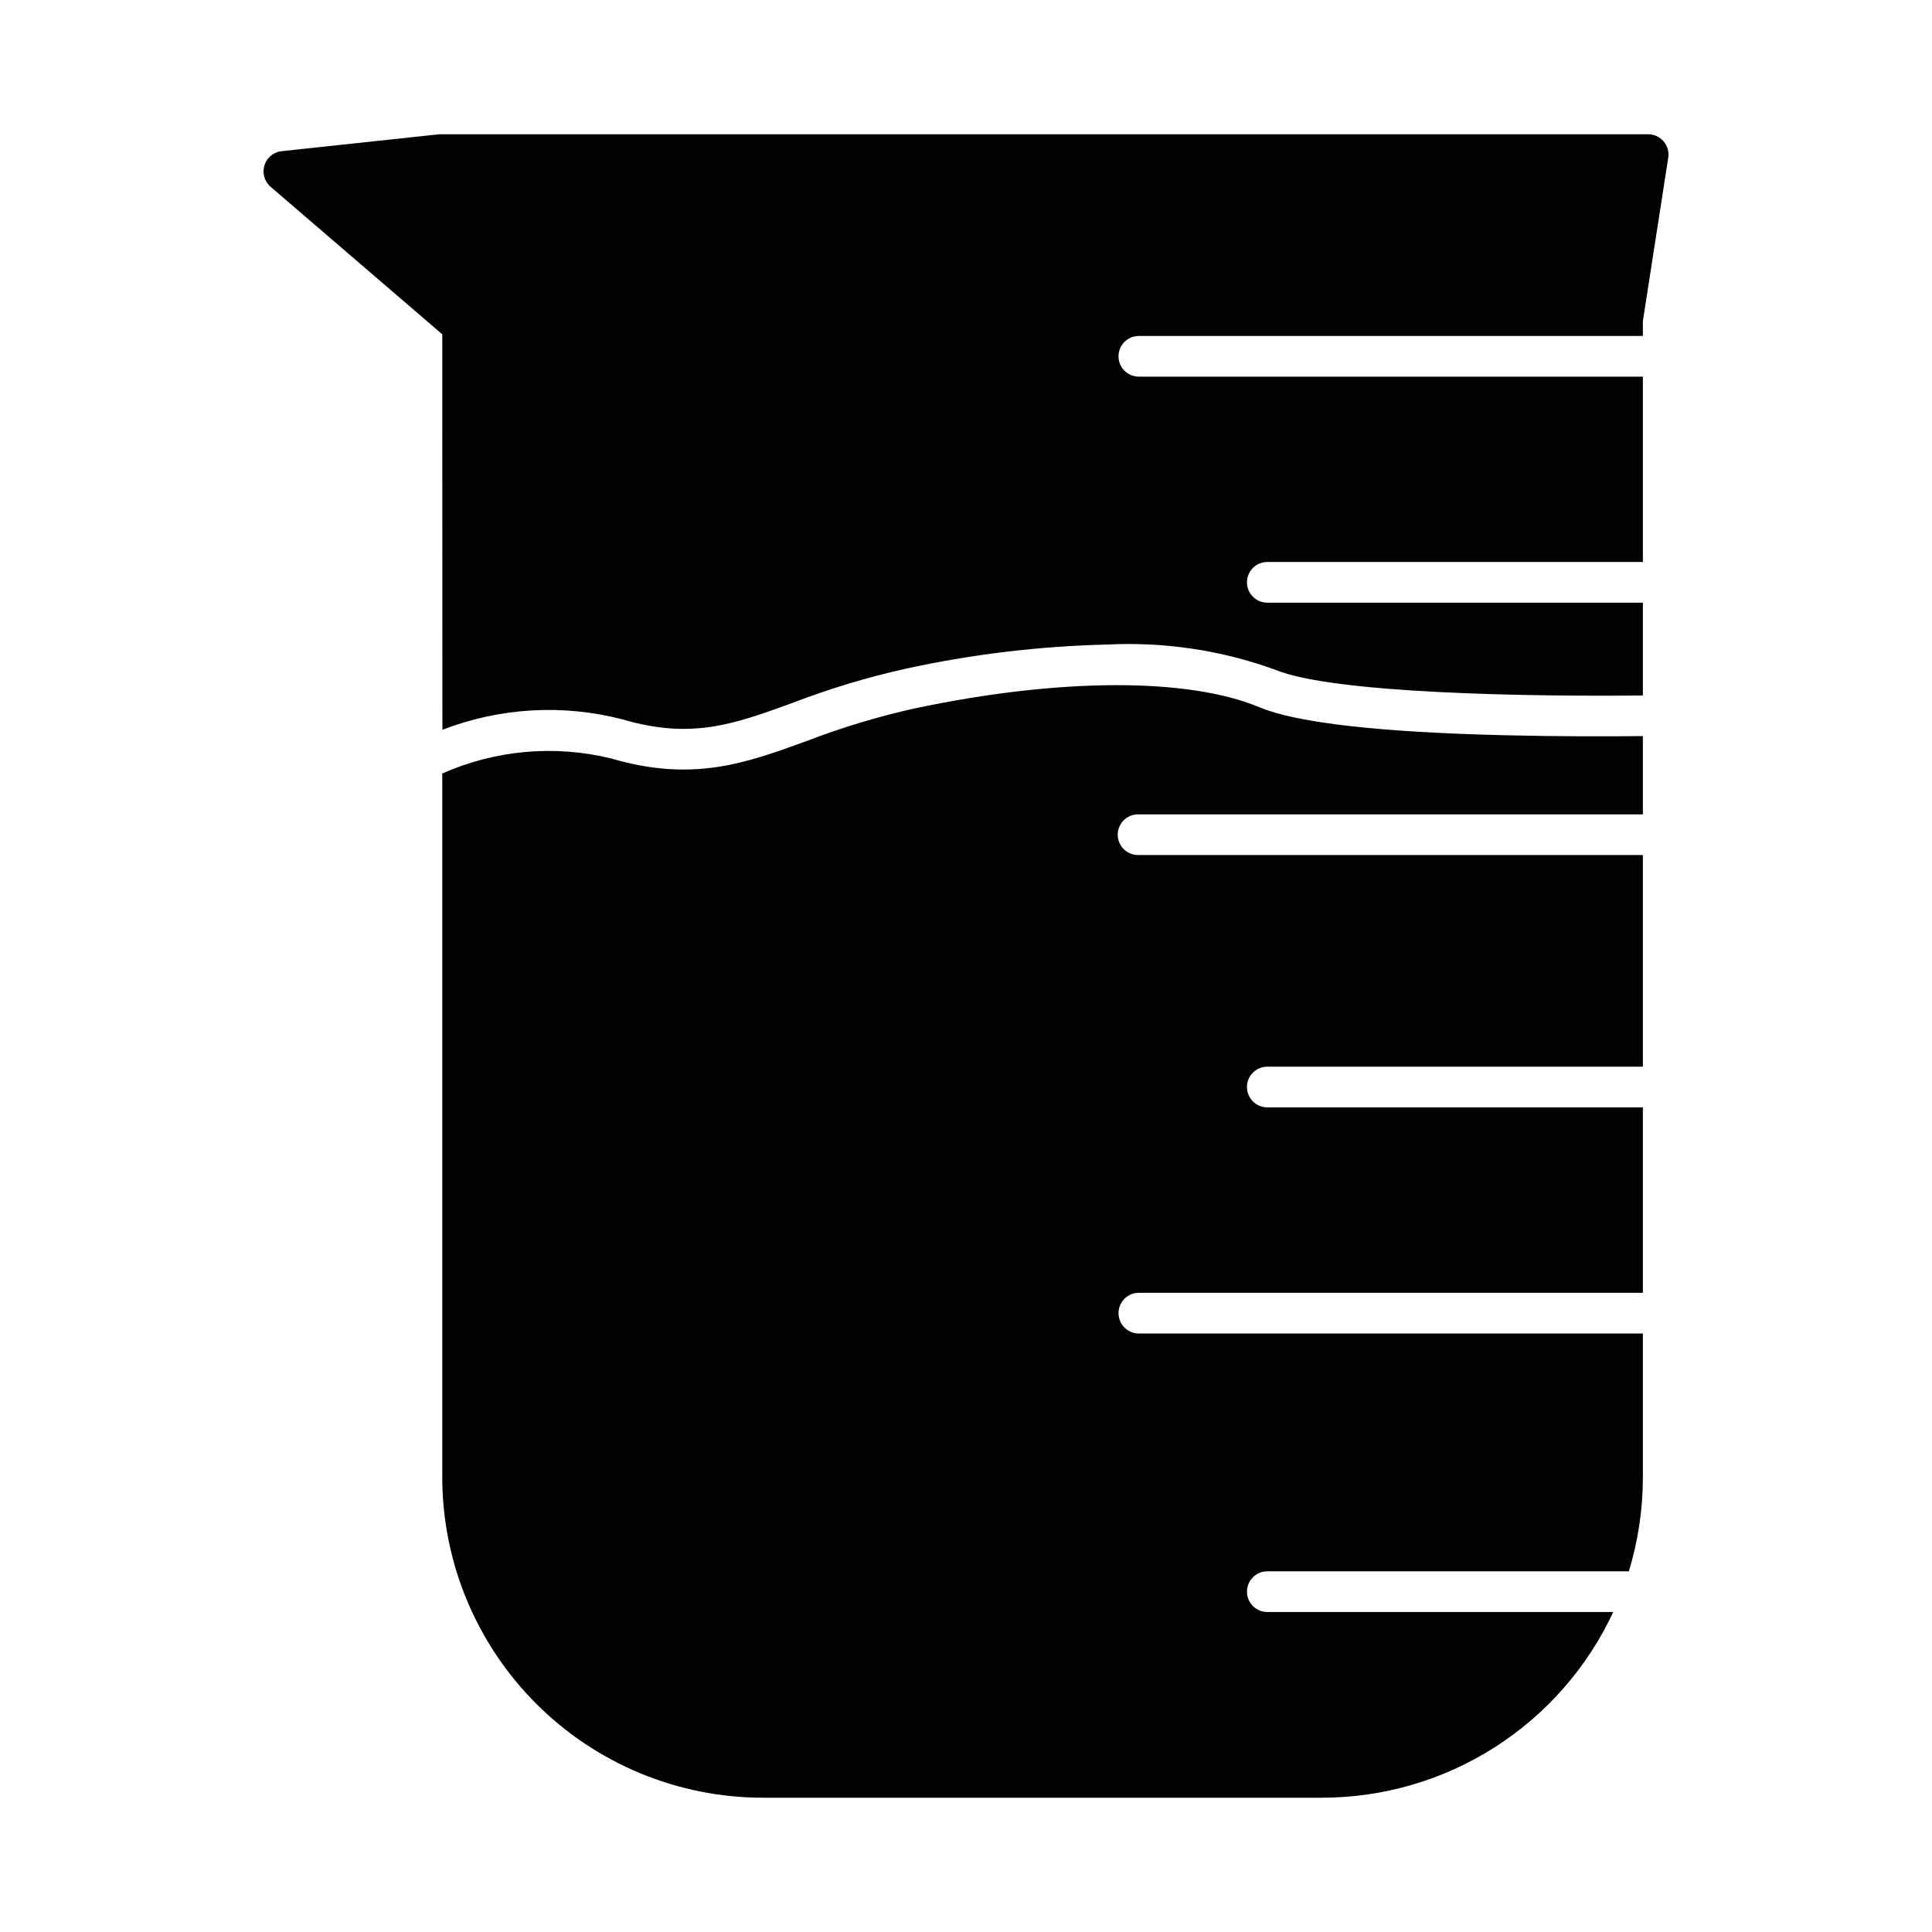
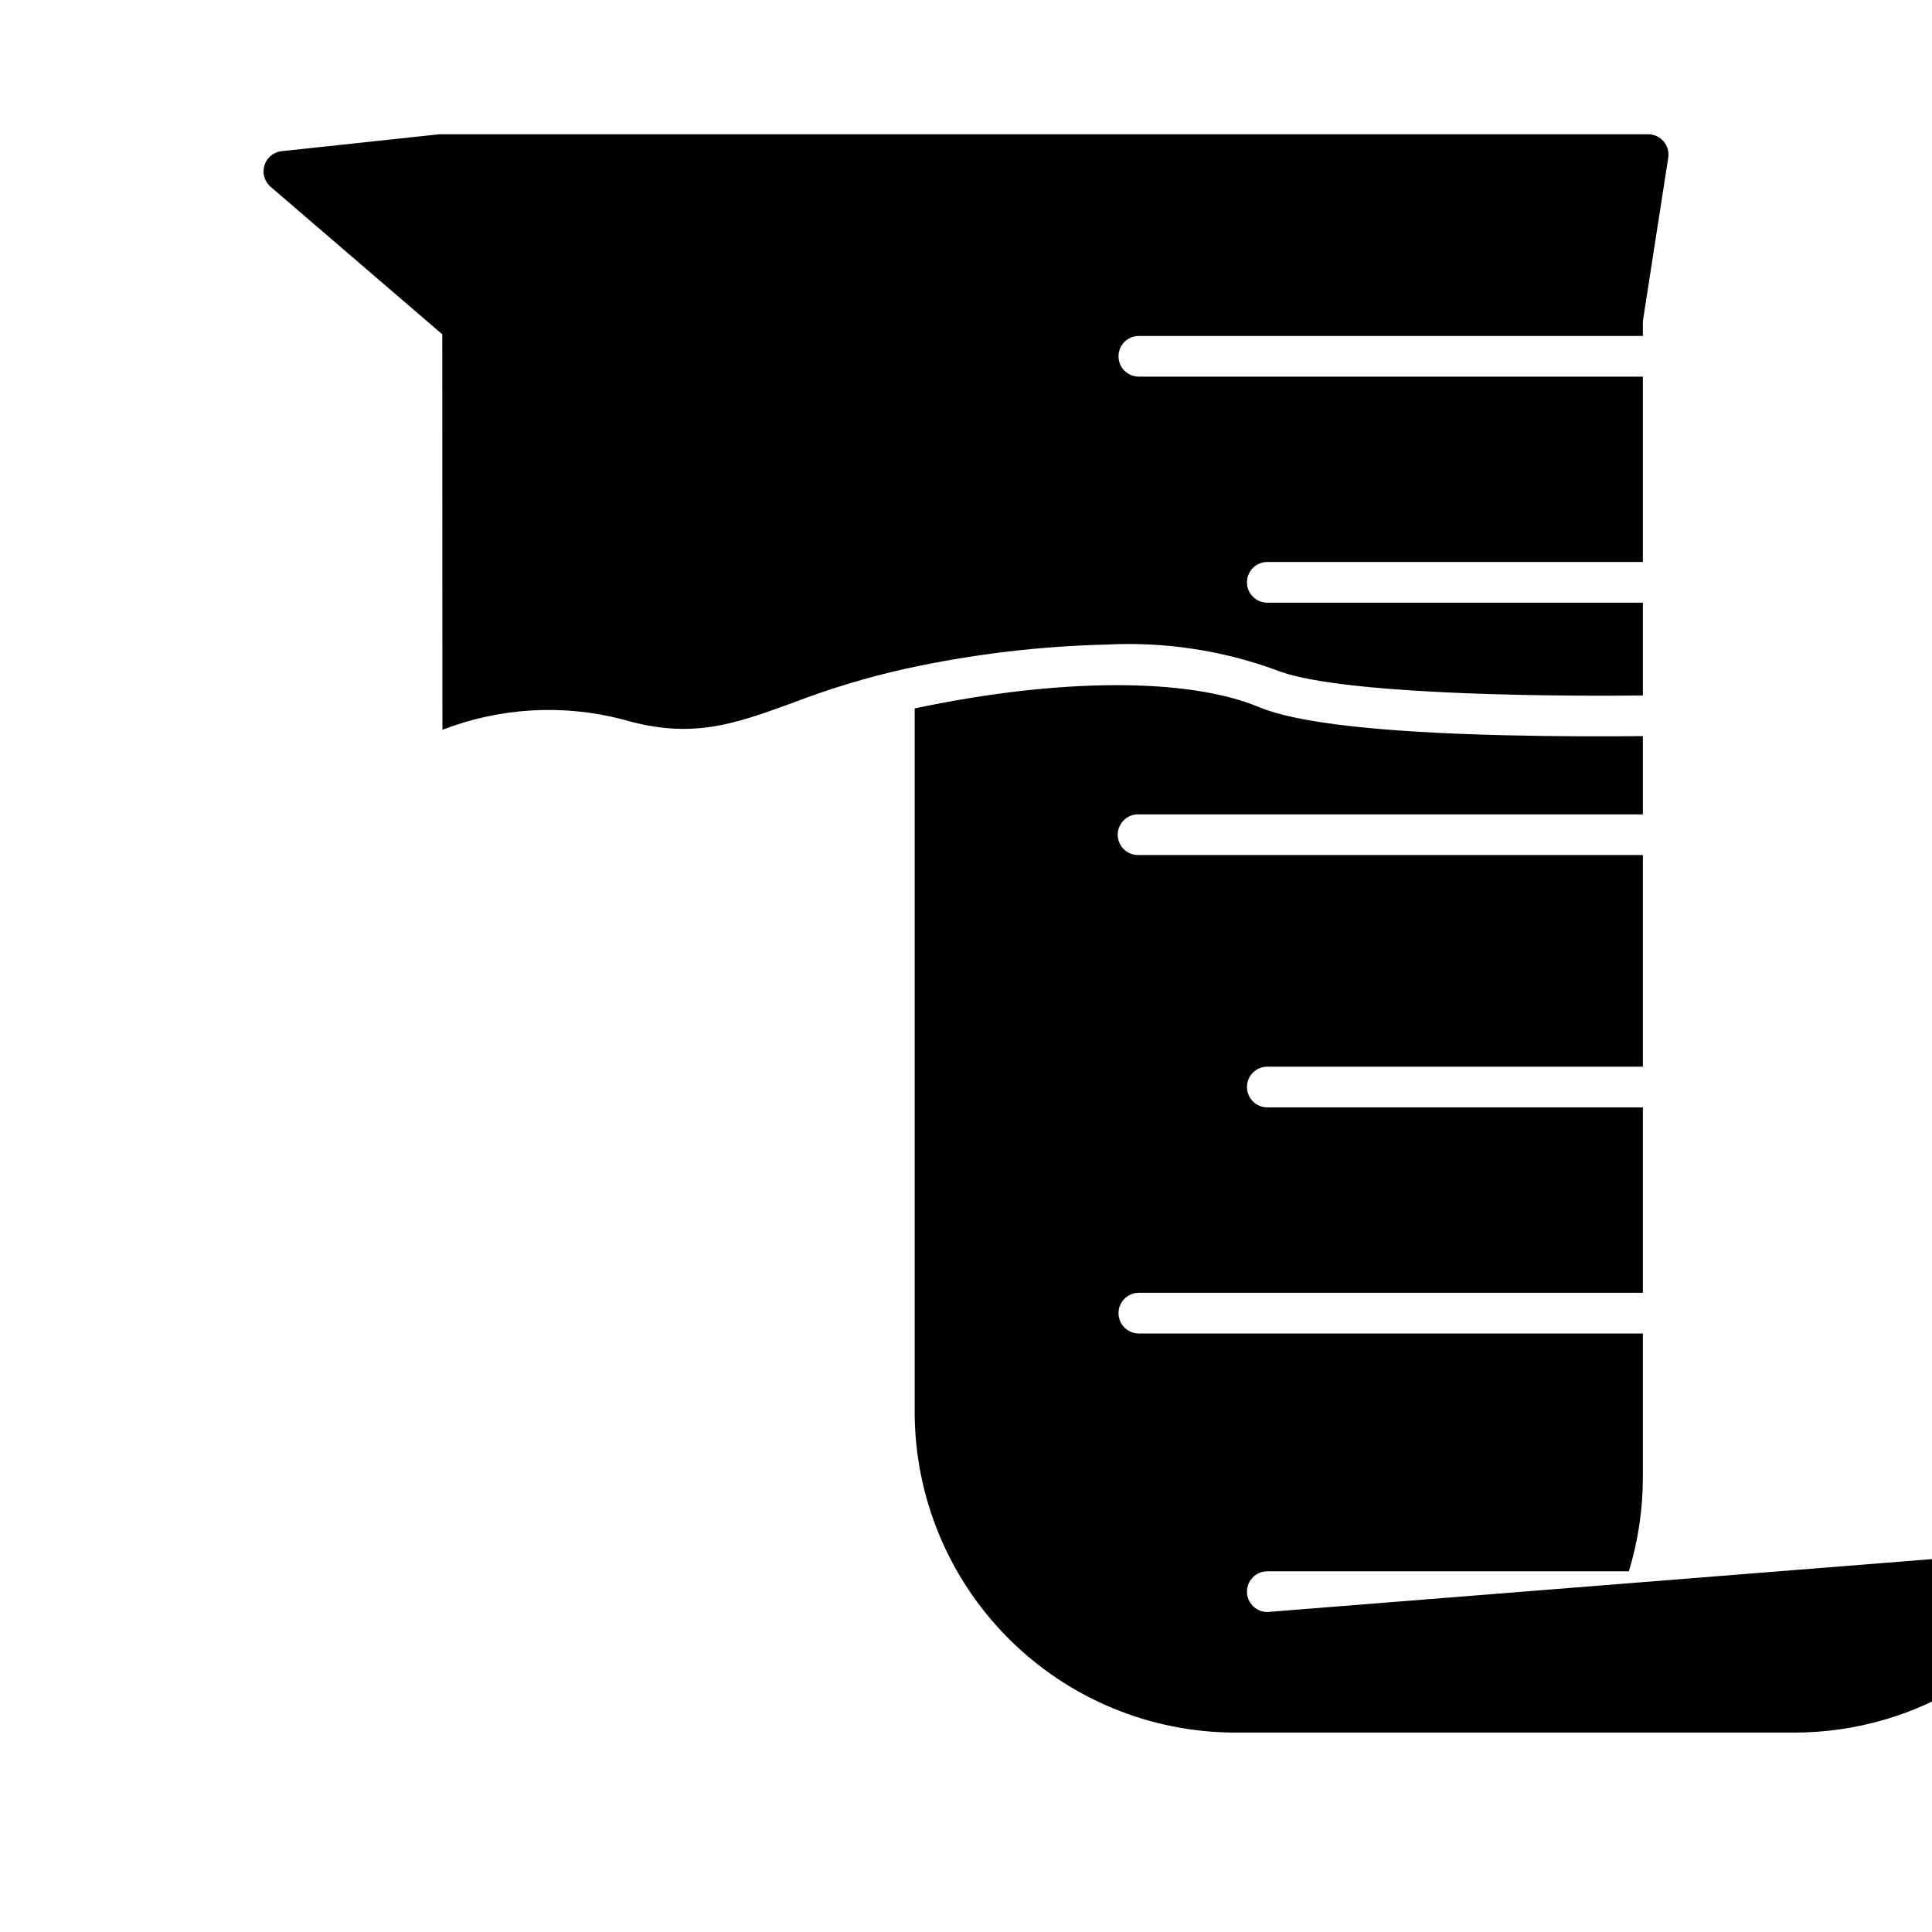
<svg xmlns="http://www.w3.org/2000/svg" fill="#000000" width="800px" height="800px" version="1.1" viewBox="144 144 512 512">
-   <path d="m261.21 232.6-45.492-39.094c-1.637-1.398-2.281-3.637-1.641-5.691 0.637-2.055 2.438-3.531 4.578-3.754l41.789-4.481c0.191-0.012 0.379-0.012 0.57 0h319.76c1.574 0 3.07 0.688 4.094 1.883 1.023 1.195 1.477 2.781 1.234 4.336l-6.723 43.297v3.938l-133.57-0.004c-2.977 0-5.391 2.414-5.391 5.394 0 2.977 2.414 5.391 5.391 5.391h133.57v49.121h-99.527c-2.977 0-5.391 2.414-5.391 5.394 0 2.977 2.414 5.391 5.391 5.391h99.527v24.586c-28.938 0.324-82.207-0.449-97.441-6.824-14.277-5.176-29.449-7.441-44.617-6.668-17.879 0.43-35.672 2.562-53.145 6.367-10.305 2.289-20.426 5.348-30.277 9.141-15.477 5.621-26.656 9.684-44.871 4.336h0.004c-15.828-4.121-32.547-3.156-47.793 2.754zm218.64 338.6c-2.977 0-5.391-2.414-5.391-5.391 0-2.981 2.414-5.394 5.391-5.394h95.812c2.473-8.102 3.723-16.523 3.715-24.992v-38.031h-133.57c-2.977 0-5.391-2.414-5.391-5.391 0-2.981 2.414-5.394 5.391-5.394h133.57v-49.145h-99.527c-2.977 0-5.391-2.414-5.391-5.391 0-2.981 2.414-5.394 5.391-5.394h99.527v-56.086h-133.57c-1.465 0.055-2.887-0.488-3.945-1.504-1.055-1.016-1.652-2.418-1.652-3.887 0-1.465 0.598-2.867 1.652-3.883 1.059-1.02 2.481-1.562 3.945-1.504h133.57v-20.742c-8.809 0.094-22.199 0.125-36.391-0.219-33.465-0.789-55.402-3.312-65.211-7.414-18.895-7.918-53.082-7.809-91.371 0.301l-0.004-0.008c-9.809 2.195-19.445 5.109-28.824 8.723-16.082 5.84-29.969 10.887-51.609 4.551-14.953-3.664-30.695-2.262-44.762 3.984v186.41c0 22.543 8.953 44.164 24.895 60.105 15.938 15.945 37.555 24.906 60.098 24.91h148.18c16.211-0.012 32.078-4.652 45.742-13.367 13.668-8.719 24.562-21.156 31.406-35.848z" />
+   <path d="m261.21 232.6-45.492-39.094c-1.637-1.398-2.281-3.637-1.641-5.691 0.637-2.055 2.438-3.531 4.578-3.754l41.789-4.481c0.191-0.012 0.379-0.012 0.57 0h319.76c1.574 0 3.07 0.688 4.094 1.883 1.023 1.195 1.477 2.781 1.234 4.336l-6.723 43.297v3.938l-133.57-0.004c-2.977 0-5.391 2.414-5.391 5.394 0 2.977 2.414 5.391 5.391 5.391h133.57v49.121h-99.527c-2.977 0-5.391 2.414-5.391 5.394 0 2.977 2.414 5.391 5.391 5.391h99.527v24.586c-28.938 0.324-82.207-0.449-97.441-6.824-14.277-5.176-29.449-7.441-44.617-6.668-17.879 0.43-35.672 2.562-53.145 6.367-10.305 2.289-20.426 5.348-30.277 9.141-15.477 5.621-26.656 9.684-44.871 4.336h0.004c-15.828-4.121-32.547-3.156-47.793 2.754zm218.64 338.6c-2.977 0-5.391-2.414-5.391-5.391 0-2.981 2.414-5.394 5.391-5.394h95.812c2.473-8.102 3.723-16.523 3.715-24.992v-38.031h-133.57c-2.977 0-5.391-2.414-5.391-5.391 0-2.981 2.414-5.394 5.391-5.394h133.57v-49.145h-99.527c-2.977 0-5.391-2.414-5.391-5.391 0-2.981 2.414-5.394 5.391-5.394h99.527v-56.086h-133.57c-1.465 0.055-2.887-0.488-3.945-1.504-1.055-1.016-1.652-2.418-1.652-3.887 0-1.465 0.598-2.867 1.652-3.883 1.059-1.02 2.481-1.562 3.945-1.504h133.57v-20.742c-8.809 0.094-22.199 0.125-36.391-0.219-33.465-0.789-55.402-3.312-65.211-7.414-18.895-7.918-53.082-7.809-91.371 0.301l-0.004-0.008v186.41c0 22.543 8.953 44.164 24.895 60.105 15.938 15.945 37.555 24.906 60.098 24.91h148.18c16.211-0.012 32.078-4.652 45.742-13.367 13.668-8.719 24.562-21.156 31.406-35.848z" />
</svg>